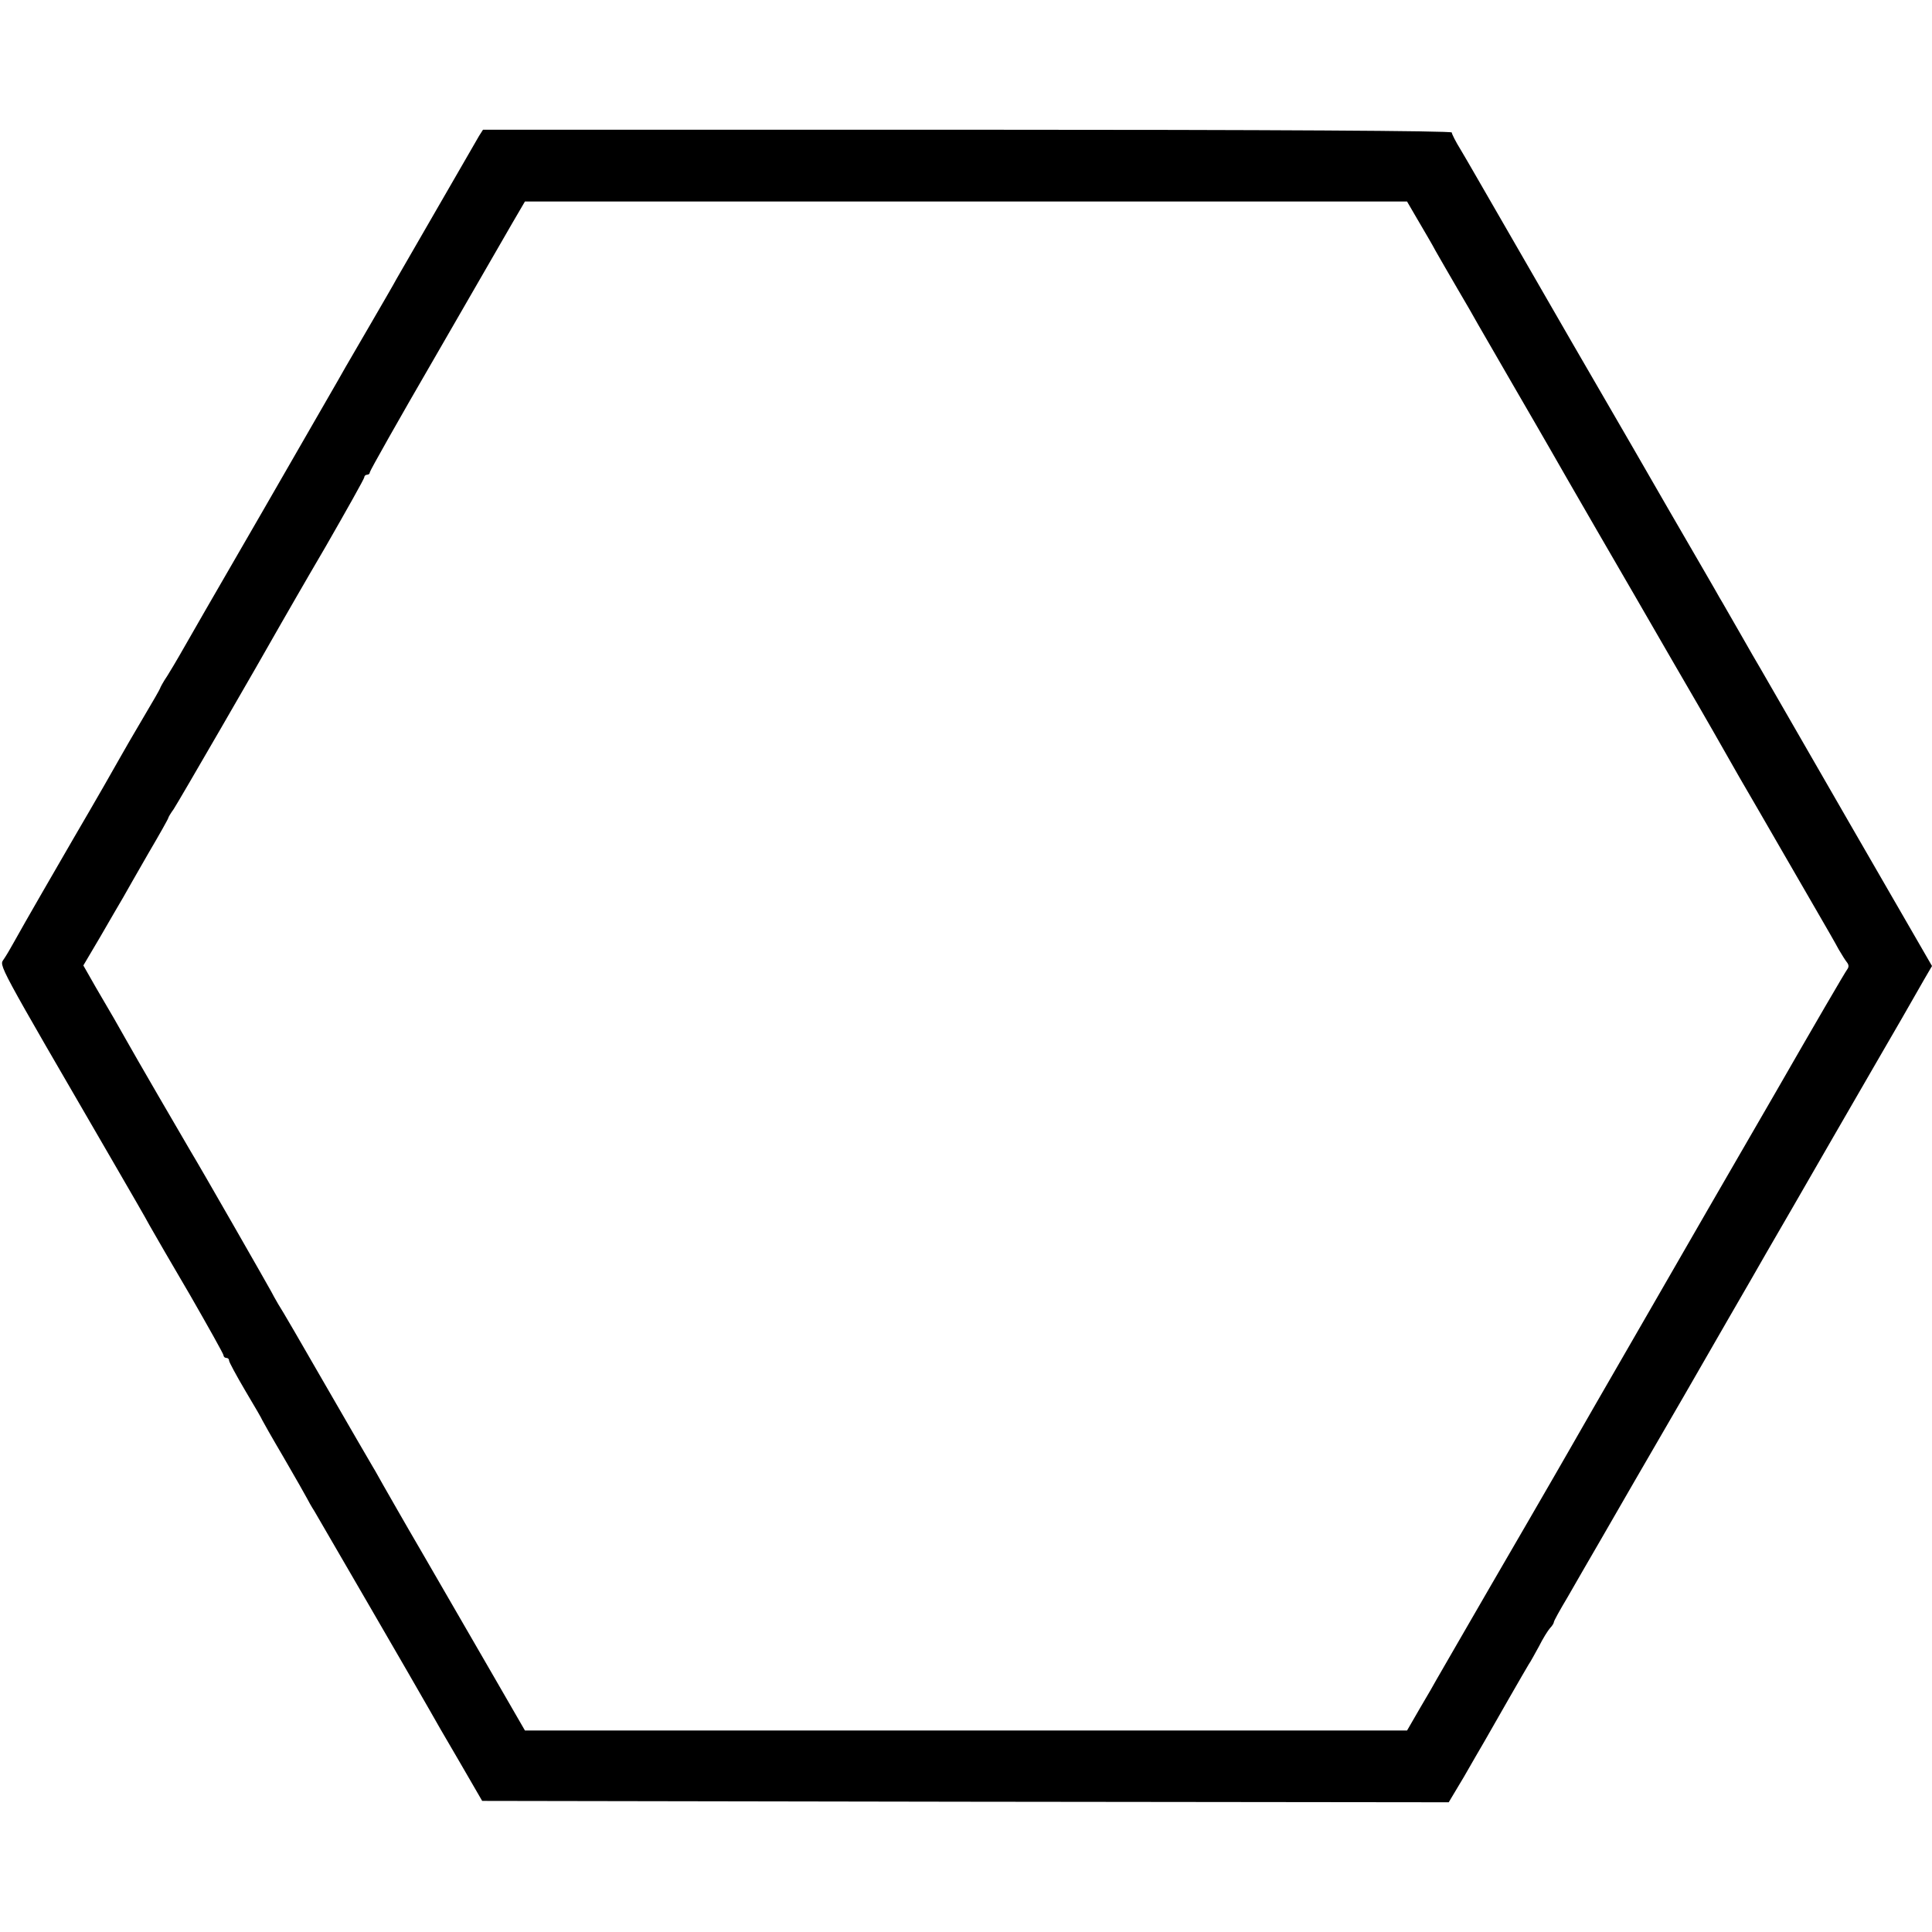
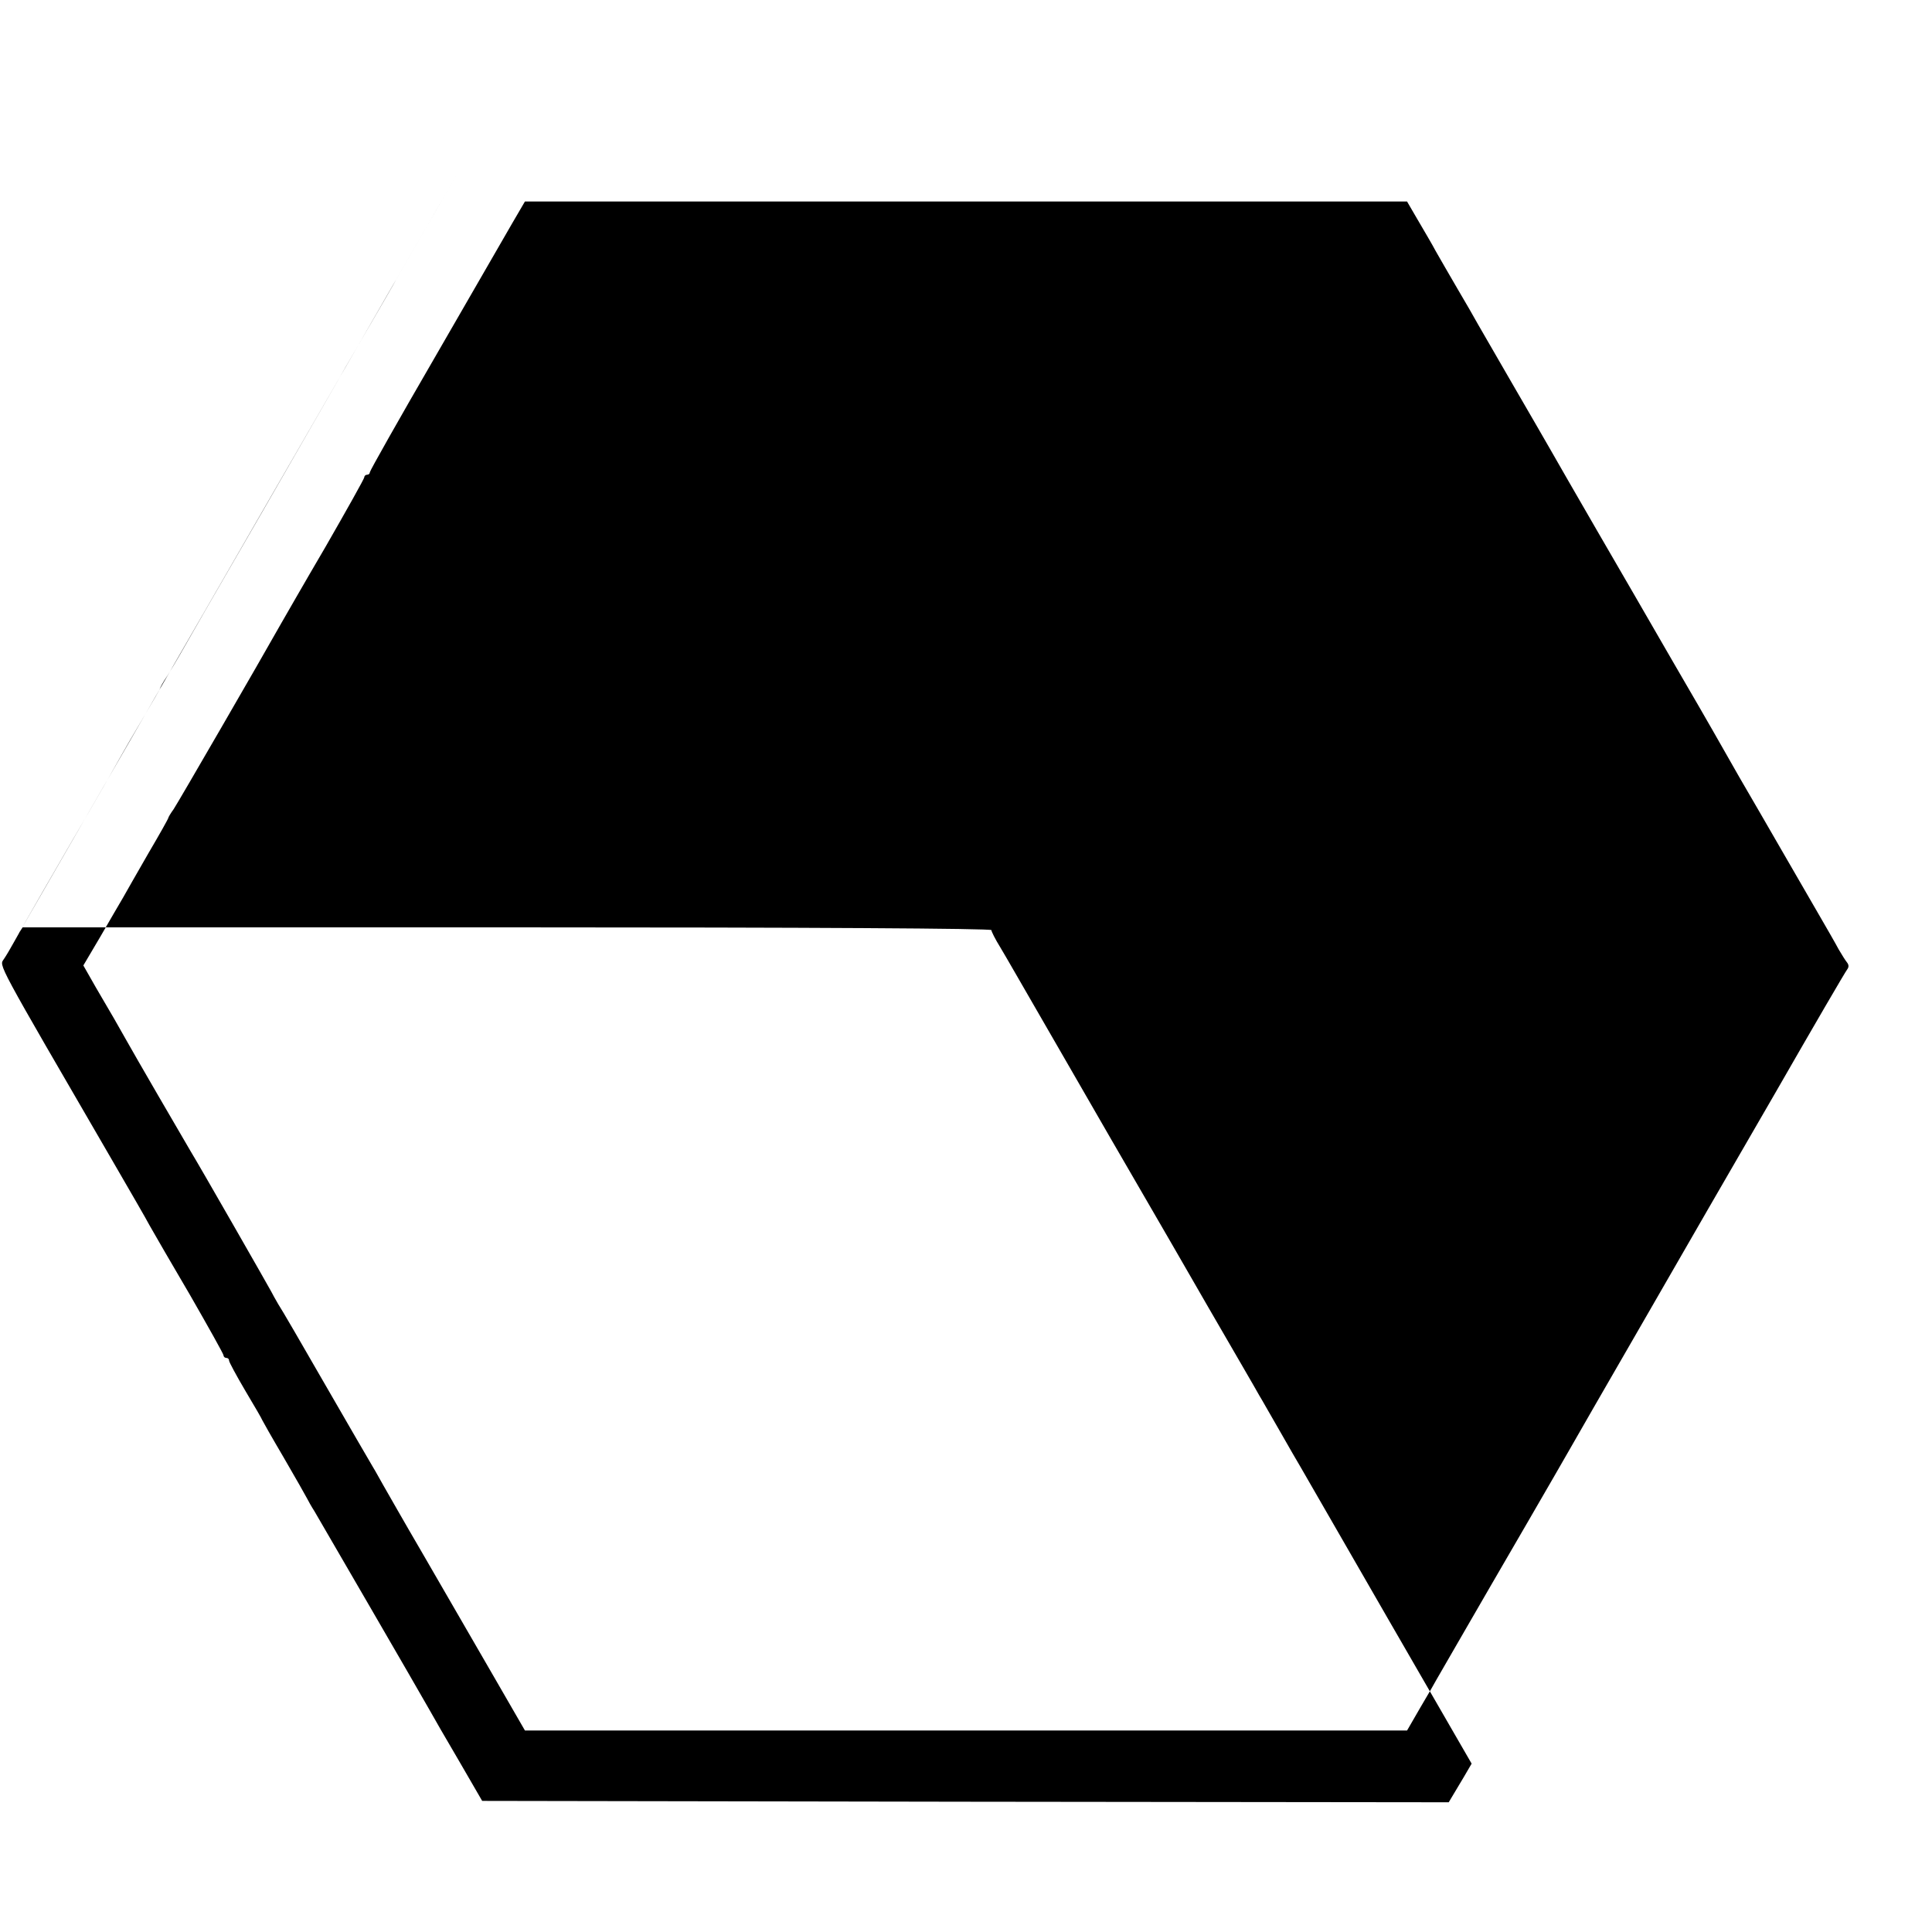
<svg xmlns="http://www.w3.org/2000/svg" version="1.0" width="700pt" height="700pt" viewBox="0 0 700 700" preserveAspectRatio="xMidYMid meet">
  <g transform="translate(0,700) scale(0.1,-0.1)" fill="#000000" stroke="none">
-     <path d="M1736 6508 c-14 -24 -264 -457 -299 -518 -10 -19 -52 -91 -92 -160 -40 -69 -82 -141 -93 -160 -10 -19 -147 -255 -302 -525 -156 -269 -291 -504 -301 -522 -10 -17 -29 -50 -43 -72 -15 -22 -26 -43 -26 -45 0 -2 -28 -51 -62 -108 -33 -56 -71 -121 -83 -143 -12 -22 -88 -155 -170 -295 -81 -140 -159 -275 -173 -300 -14 -25 -34 -60 -44 -78 -10 -18 -25 -44 -34 -57 -17 -26 -33 4 396 -735 59 -102 119 -205 132 -230 14 -25 80 -139 147 -253 66 -115 121 -213 121 -218 0 -5 5 -9 10 -9 6 0 10 -4 10 -10 0 -5 27 -55 60 -111 33 -55 60 -102 60 -104 0 -1 35 -63 78 -136 43 -74 81 -141 85 -149 4 -8 15 -28 26 -45 18 -31 376 -647 417 -720 12 -22 60 -105 107 -185 l84 -145 1751 -3 1751 -2 55 92 c29 51 63 109 74 128 34 60 151 264 161 280 6 8 22 38 37 65 14 28 32 57 40 66 8 8 14 18 14 22 0 4 22 44 49 89 26 46 82 142 123 213 41 72 175 303 298 515 122 212 232 403 245 425 12 22 80 139 150 260 70 121 136 236 147 255 19 33 142 246 163 282 29 49 144 249 167 290 l28 48 -302 523 c-165 287 -309 536 -318 552 -10 17 -44 75 -75 130 -32 55 -65 114 -75 130 -9 17 -93 161 -185 320 -92 160 -184 319 -205 355 -98 169 -188 324 -315 545 -193 334 -198 344 -233 403 -18 29 -32 57 -32 62 0 6 -645 10 -1755 10 l-1755 0 -14 -22z m3401 -305 c22 -38 52 -88 65 -113 14 -25 49 -85 78 -135 29 -49 63 -108 75 -130 13 -22 71 -123 130 -225 59 -102 119 -205 133 -230 14 -25 89 -155 167 -290 78 -135 201 -346 272 -470 72 -124 140 -241 151 -261 11 -19 53 -93 94 -165 41 -71 109 -187 150 -259 41 -71 101 -175 133 -230 32 -55 67 -116 77 -135 11 -19 25 -41 30 -47 7 -9 7 -17 1 -25 -6 -7 -122 -206 -258 -443 -137 -236 -355 -614 -485 -840 -130 -225 -248 -430 -262 -455 -14 -25 -83 -144 -153 -265 -196 -337 -317 -548 -330 -570 -6 -11 -32 -57 -59 -102 l-48 -83 -1598 0 -1598 0 -123 213 c-67 116 -179 309 -247 427 -69 118 -133 231 -144 250 -11 19 -27 49 -37 65 -10 17 -87 149 -171 295 -84 146 -161 279 -172 295 -10 17 -21 37 -25 45 -6 12 -261 458 -293 510 -25 42 -209 359 -231 399 -14 25 -35 62 -46 81 -11 19 -41 70 -66 113 l-45 79 62 105 c33 57 70 121 82 141 11 20 53 93 92 161 40 68 72 125 72 128 0 2 8 16 19 31 15 22 313 537 389 672 11 19 83 145 161 278 77 134 141 248 141 253 0 5 5 9 10 9 6 0 10 4 10 9 0 5 106 193 236 417 130 225 256 444 281 487 l45 77 1598 0 1598 0 39 -67z" />
+     <path d="M1736 6508 c-14 -24 -264 -457 -299 -518 -10 -19 -52 -91 -92 -160 -40 -69 -82 -141 -93 -160 -10 -19 -147 -255 -302 -525 -156 -269 -291 -504 -301 -522 -10 -17 -29 -50 -43 -72 -15 -22 -26 -43 -26 -45 0 -2 -28 -51 -62 -108 -33 -56 -71 -121 -83 -143 -12 -22 -88 -155 -170 -295 -81 -140 -159 -275 -173 -300 -14 -25 -34 -60 -44 -78 -10 -18 -25 -44 -34 -57 -17 -26 -33 4 396 -735 59 -102 119 -205 132 -230 14 -25 80 -139 147 -253 66 -115 121 -213 121 -218 0 -5 5 -9 10 -9 6 0 10 -4 10 -10 0 -5 27 -55 60 -111 33 -55 60 -102 60 -104 0 -1 35 -63 78 -136 43 -74 81 -141 85 -149 4 -8 15 -28 26 -45 18 -31 376 -647 417 -720 12 -22 60 -105 107 -185 l84 -145 1751 -3 1751 -2 55 92 l28 48 -302 523 c-165 287 -309 536 -318 552 -10 17 -44 75 -75 130 -32 55 -65 114 -75 130 -9 17 -93 161 -185 320 -92 160 -184 319 -205 355 -98 169 -188 324 -315 545 -193 334 -198 344 -233 403 -18 29 -32 57 -32 62 0 6 -645 10 -1755 10 l-1755 0 -14 -22z m3401 -305 c22 -38 52 -88 65 -113 14 -25 49 -85 78 -135 29 -49 63 -108 75 -130 13 -22 71 -123 130 -225 59 -102 119 -205 133 -230 14 -25 89 -155 167 -290 78 -135 201 -346 272 -470 72 -124 140 -241 151 -261 11 -19 53 -93 94 -165 41 -71 109 -187 150 -259 41 -71 101 -175 133 -230 32 -55 67 -116 77 -135 11 -19 25 -41 30 -47 7 -9 7 -17 1 -25 -6 -7 -122 -206 -258 -443 -137 -236 -355 -614 -485 -840 -130 -225 -248 -430 -262 -455 -14 -25 -83 -144 -153 -265 -196 -337 -317 -548 -330 -570 -6 -11 -32 -57 -59 -102 l-48 -83 -1598 0 -1598 0 -123 213 c-67 116 -179 309 -247 427 -69 118 -133 231 -144 250 -11 19 -27 49 -37 65 -10 17 -87 149 -171 295 -84 146 -161 279 -172 295 -10 17 -21 37 -25 45 -6 12 -261 458 -293 510 -25 42 -209 359 -231 399 -14 25 -35 62 -46 81 -11 19 -41 70 -66 113 l-45 79 62 105 c33 57 70 121 82 141 11 20 53 93 92 161 40 68 72 125 72 128 0 2 8 16 19 31 15 22 313 537 389 672 11 19 83 145 161 278 77 134 141 248 141 253 0 5 5 9 10 9 6 0 10 4 10 9 0 5 106 193 236 417 130 225 256 444 281 487 l45 77 1598 0 1598 0 39 -67z" />
  </g>
</svg>